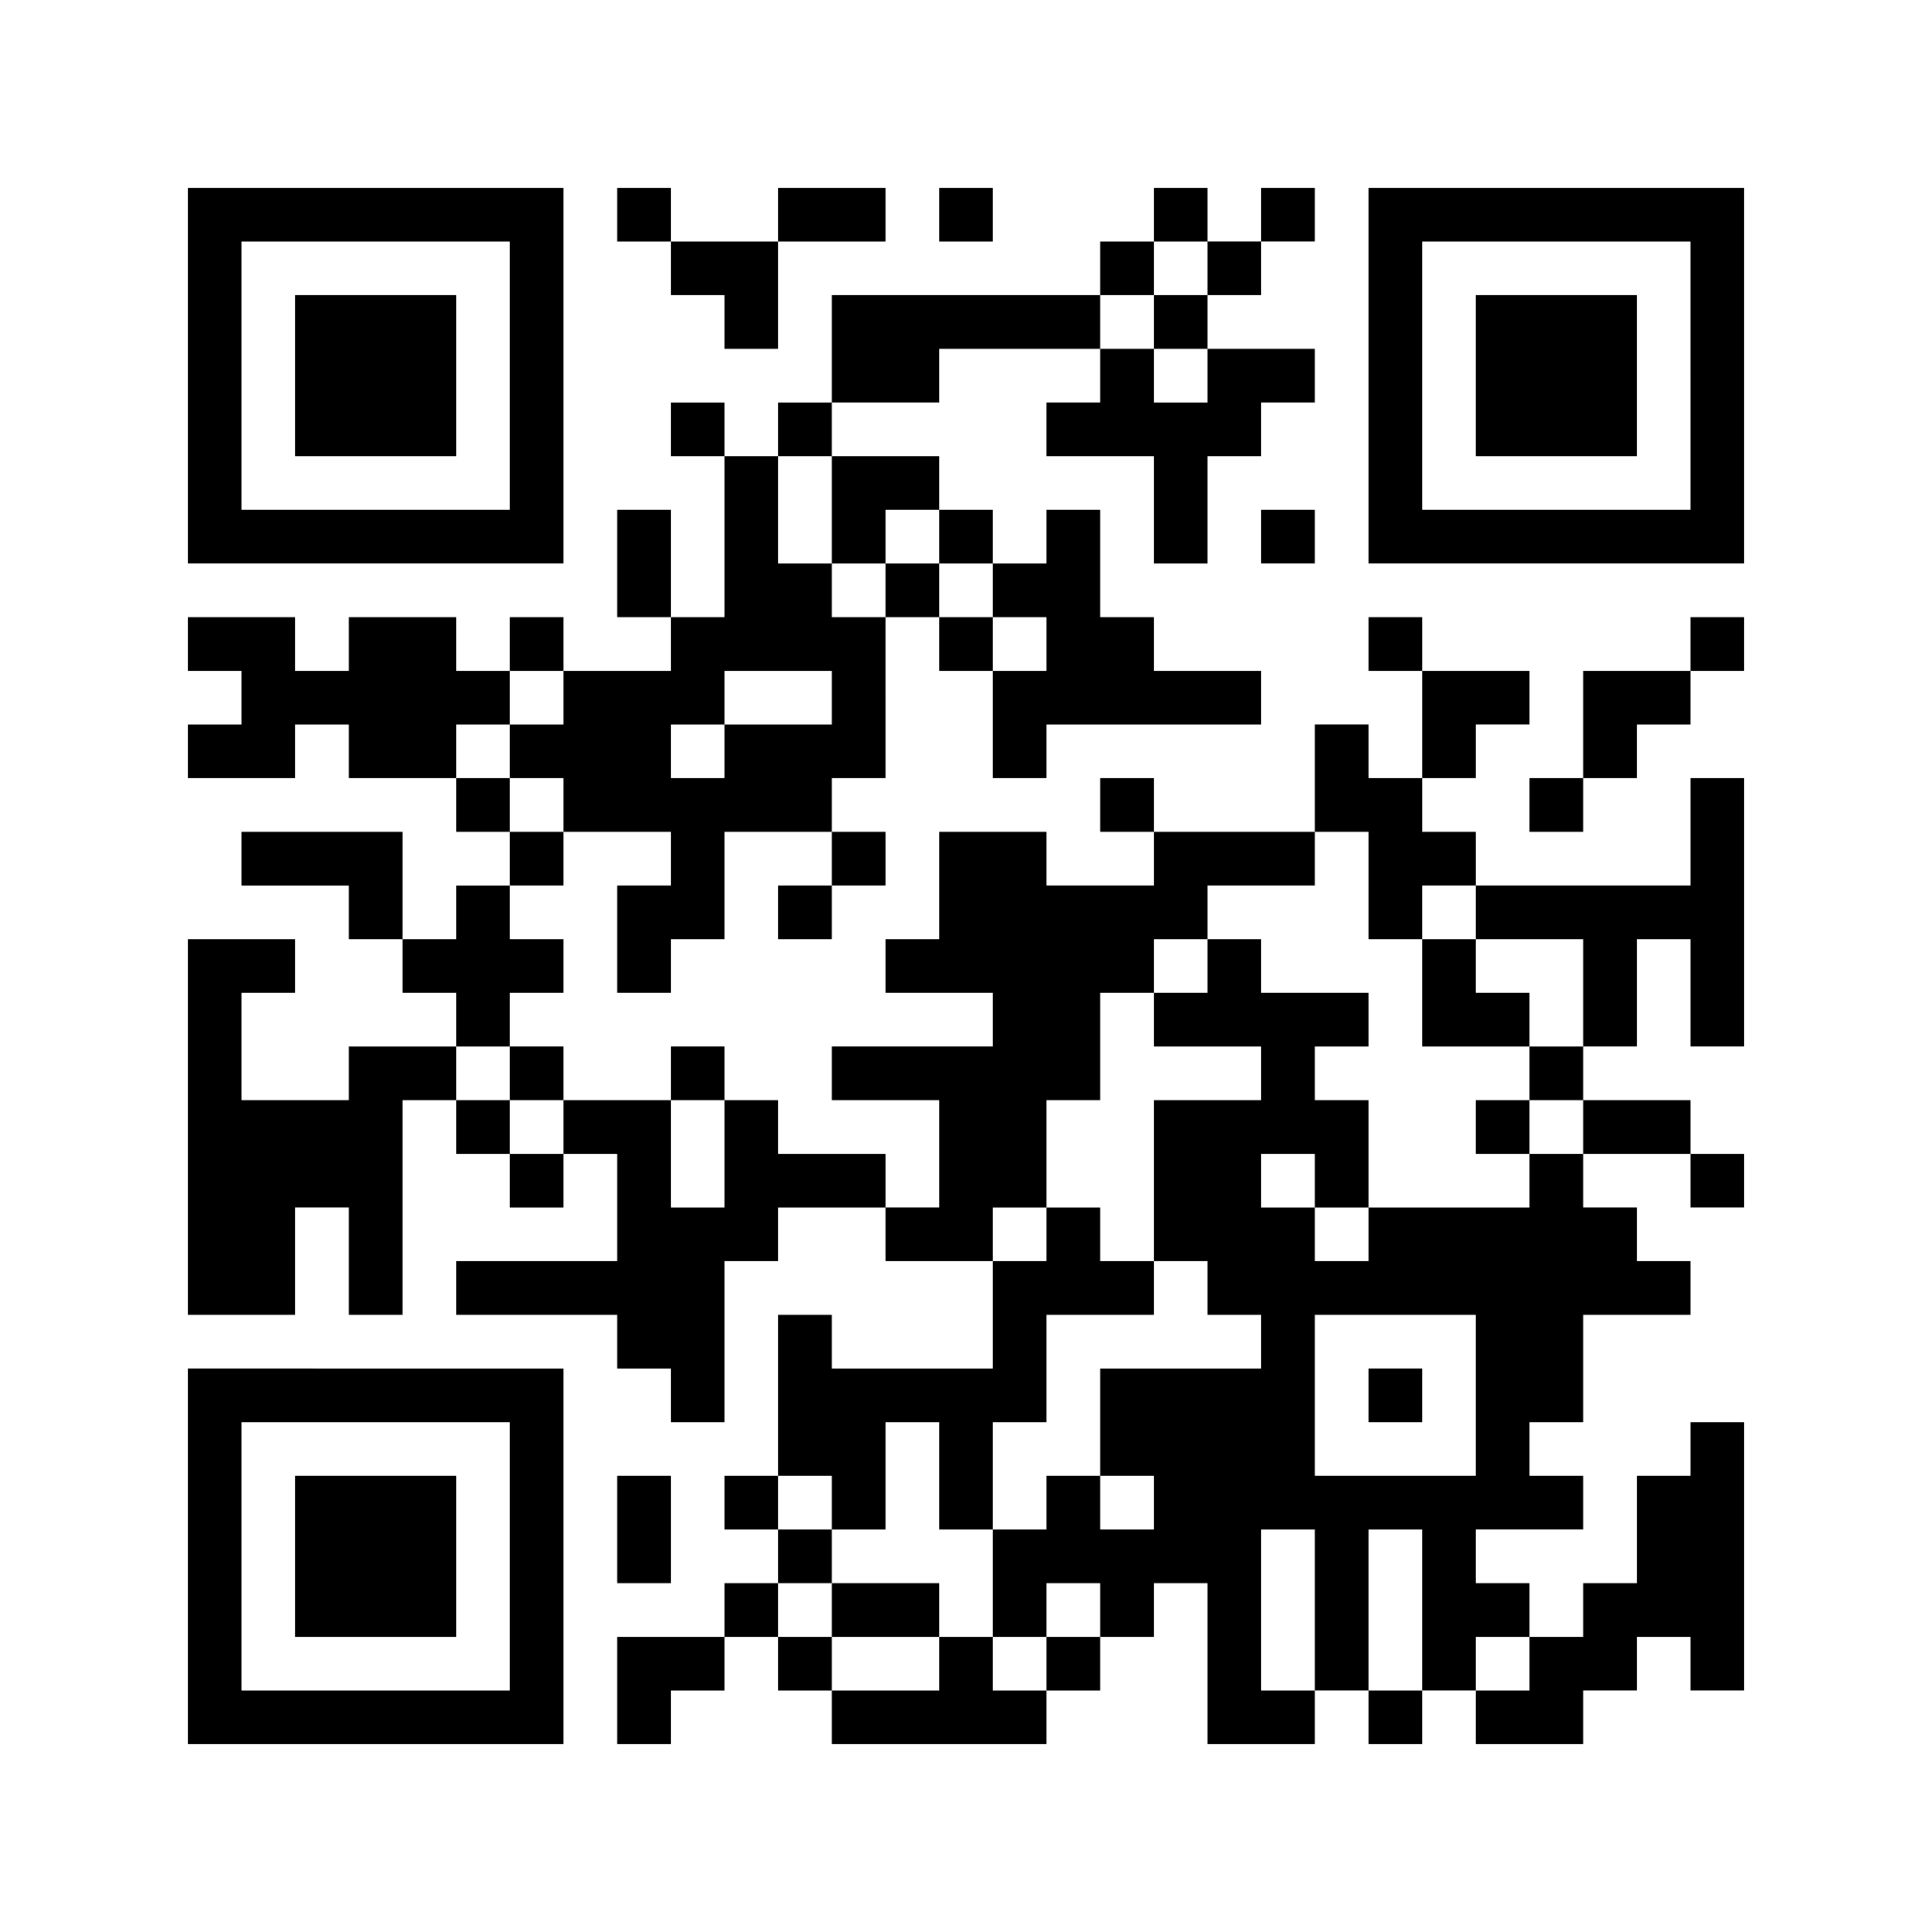
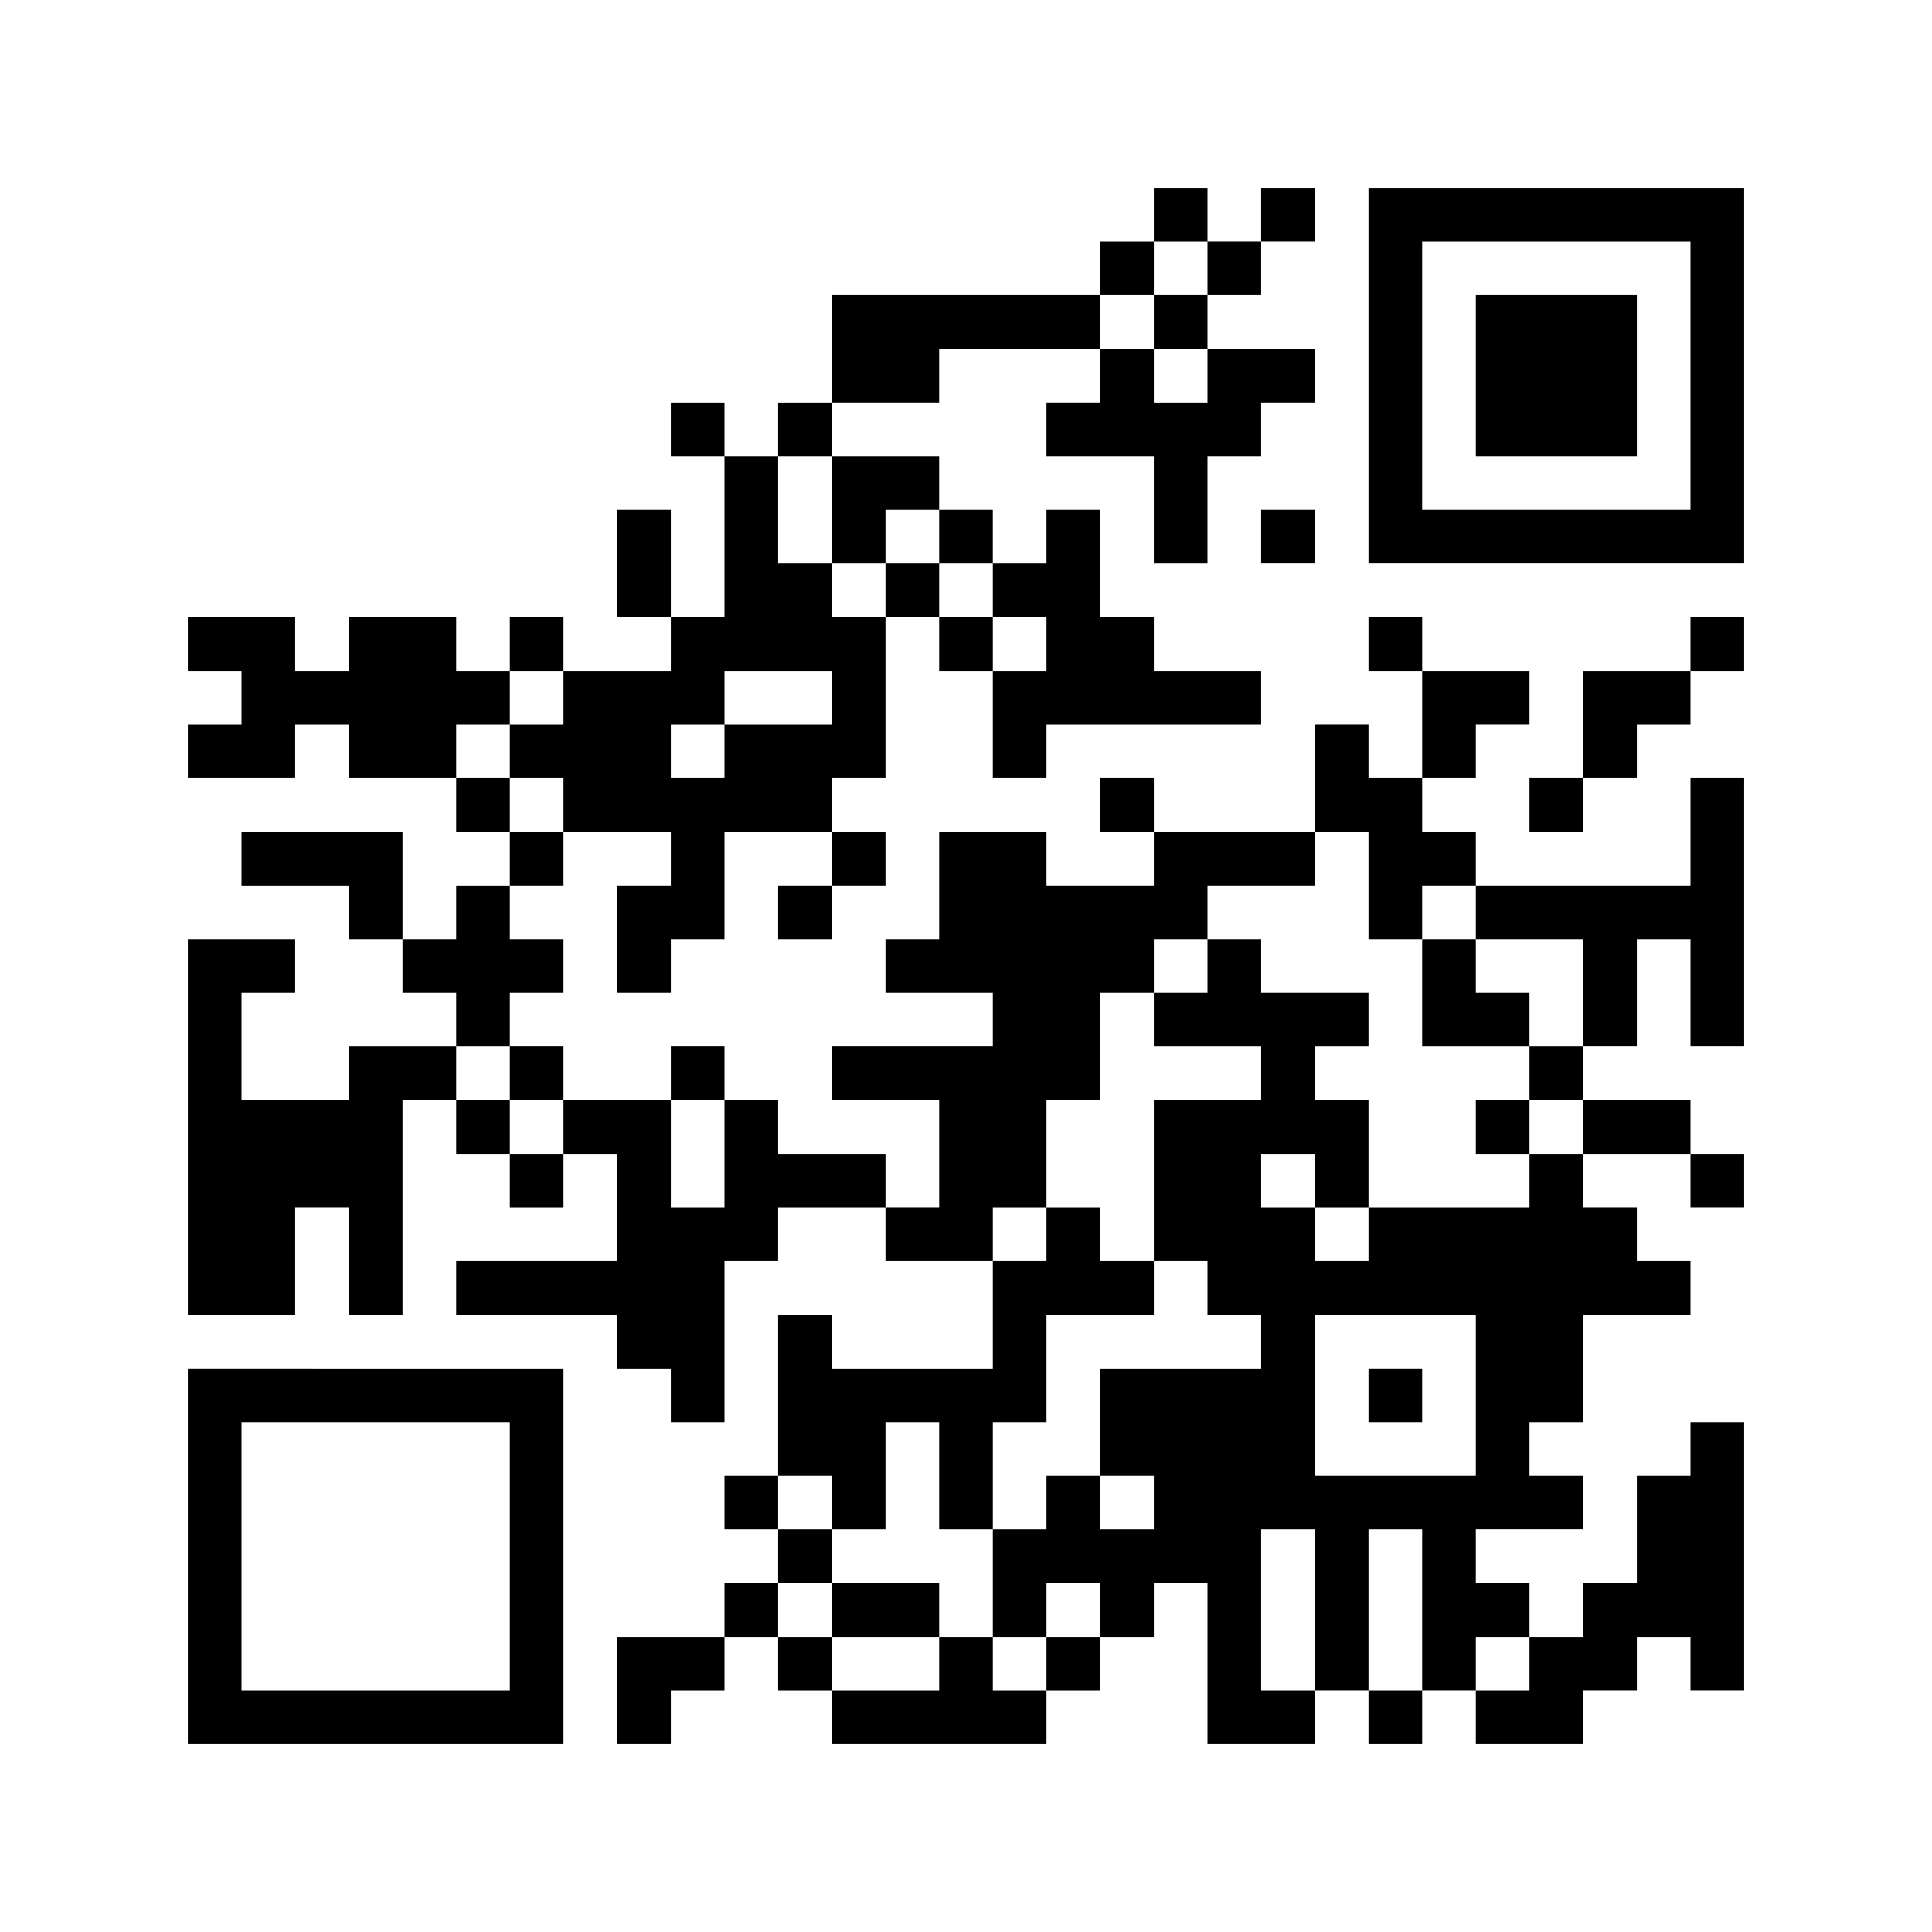
<svg xmlns="http://www.w3.org/2000/svg" version="1.0" width="384" height="384" viewBox="0 0 288 288">
-   <path fill="#fff" d="M0 0h288v288H0z" />
-   <path d="M28 56v28h56V28H28v28zm48 0v20H36V36h40v20z" />
-   <path d="M44 56v12h24V44H44v12zm48-24v4h8v8h8v8h8V36h16v-8h-16v8h-16v-8h-8v4zm48 0v4h8v-8h-8v4z" />
  <path d="M172 32v4h-8v8h-40v16h-8v8h-8v-8h-8v8h8v24h-8V76h-8v16h8v8H84v-8h-8v8h-8v-8H52v8h-8v-8H28v8h8v8h-8v8h16v-8h8v8h16v8h8v8h-8v8h-8v-16H36v8h16v8h8v8h8v8H52v8H36v-16h8v-8H28v56h16v-16h8v16h8v-32h8v8h8v8h8v-8h8v16H68v8h24v8h8v8h8v-24h8v-8h16v8h16v16h-24v-8h-8v24h-8v8h8v8h-8v8H92v16h8v-8h8v-8h8v8h8v8h32v-8h8v-8h8v-8h8v24h16v-8h8v8h8v-8h8v8h16v-8h8v-8h8v8h8v-40h-8v8h-8v16h-8v8h-8v-8h-8v-8h16v-8h-8v-8h8v-16h16v-8h-8v-8h-8v-8h16v8h8v-8h-8v-8h-16v-8h8v-16h8v16h8v-40h-8v16h-32v-8h-8v-8h8v-8h8v-8h-16v-8h-8v8h8v16h-8v-8h-8v16h-24v-8h-8v8h8v8h-16v-8h-16v16h-8v8h16v8h-24v8h16v16h-8v-8h-16v-8h-8v-8h-8v8H84v-8h-8v-8h8v-8h-8v-8h8v-8h16v8h-8v16h8v-8h8v-16h16v8h-8v8h8v-8h8v-8h-8v-8h8V92h8v8h8v16h8v-8h32v-8h-16v-8h-8V76h-8v8h-8v-8h-8v-8h-16v-8h16v-8h24v8h-8v8h16v16h8V68h8v-8h8v-8h-16v-8h8v-8h8v-8h-8v8h-8v-8h-8v4zm8 8v4h-8v8h8v8h-8v-8h-8v-8h8v-8h8v4zm-56 36v8h8v-8h8v8h8v8h8v8h-8v-8h-8v-8h-8v8h-8v-8h-8V68h8v8zm-40 28v4h-8v8h8v8h-8v-8h-8v-8h8v-8h8v4zm40 0v4h-16v8h-8v-8h8v-8h16v4zm80 28v8h8v-8h8v8h16v16h-8v8h8v8h-8v8h-24v8h-8v-8h-8v-8h8v8h8v-16h-8v-8h8v-8h-16v-8h-8v8h-8v8h16v8h-16v24h8v8h8v8h-24v16h8v8h-8v-8h-8v8h-8v16h8v-8h8v8h-8v8h-8v-8h-8v8h-16v-8h-8v-8h8v-8h-8v-8h8v8h8v-16h8v16h8v-16h8v-16h16v-8h-8v-8h-8v8h-8v-8h8v-16h8v-16h8v-8h8v-8h16v-8h8v8zM76 160v4h8v8h-8v-8h-8v-8h8v4zm32 12v8h-8v-16h8v8zm112 36v12h-24v-24h24v12zm-24 32v12h-8v-24h8v12zm16 0v12h-8v-24h8v12zm16 8v4h-8v-8h8v4z" />
  <path d="M212 148v8h16v-8h-8v-8h-8v8zm8 20v4h8v-8h-8v4zm-96 72v4h16v-8h-16v4zm80-32v4h8v-8h-8v4zm0-152v28h56V28h-56v28zm48 0v20h-40V36h40v20z" />
  <path d="M220 56v12h24V44h-24v12zm-32 24v4h8v-8h-8v4zm64 16v4h-16v16h-8v8h8v-8h8v-8h8v-8h8v-8h-8v4zM28 232v28h56v-56H28v28zm48 0v20H36v-40h40v20z" />
-   <path d="M44 232v12h24v-24H44v12zm48-4v8h8v-16h-8v8z" />
</svg>